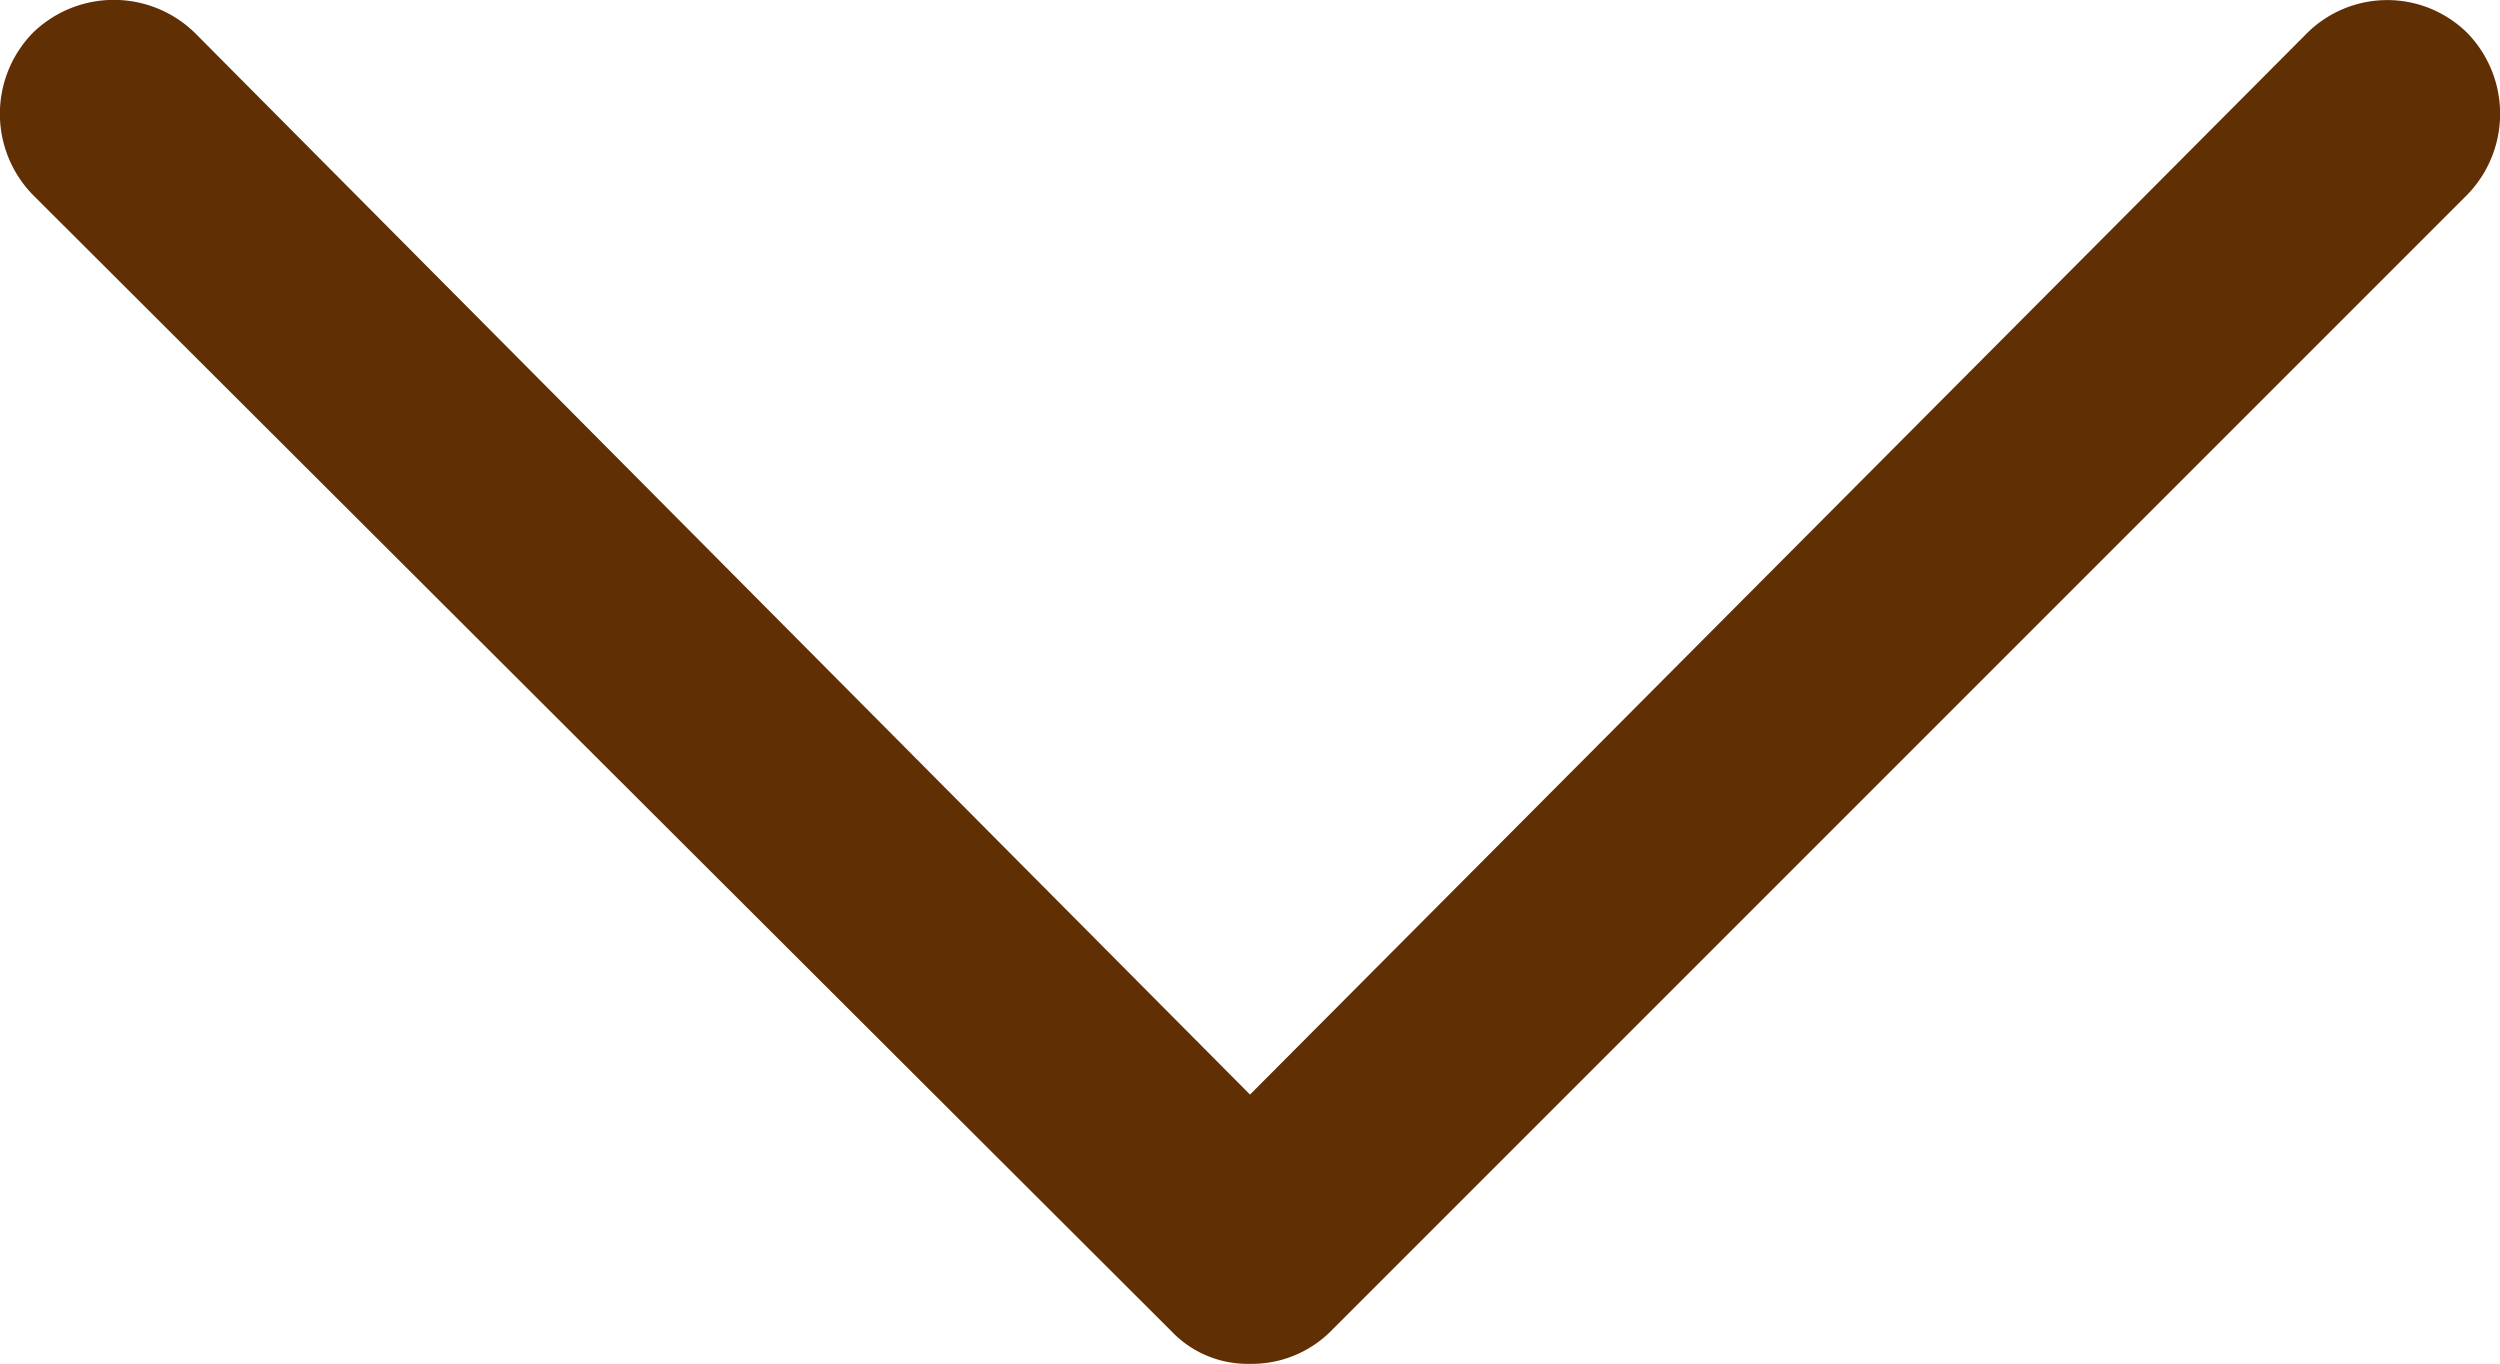
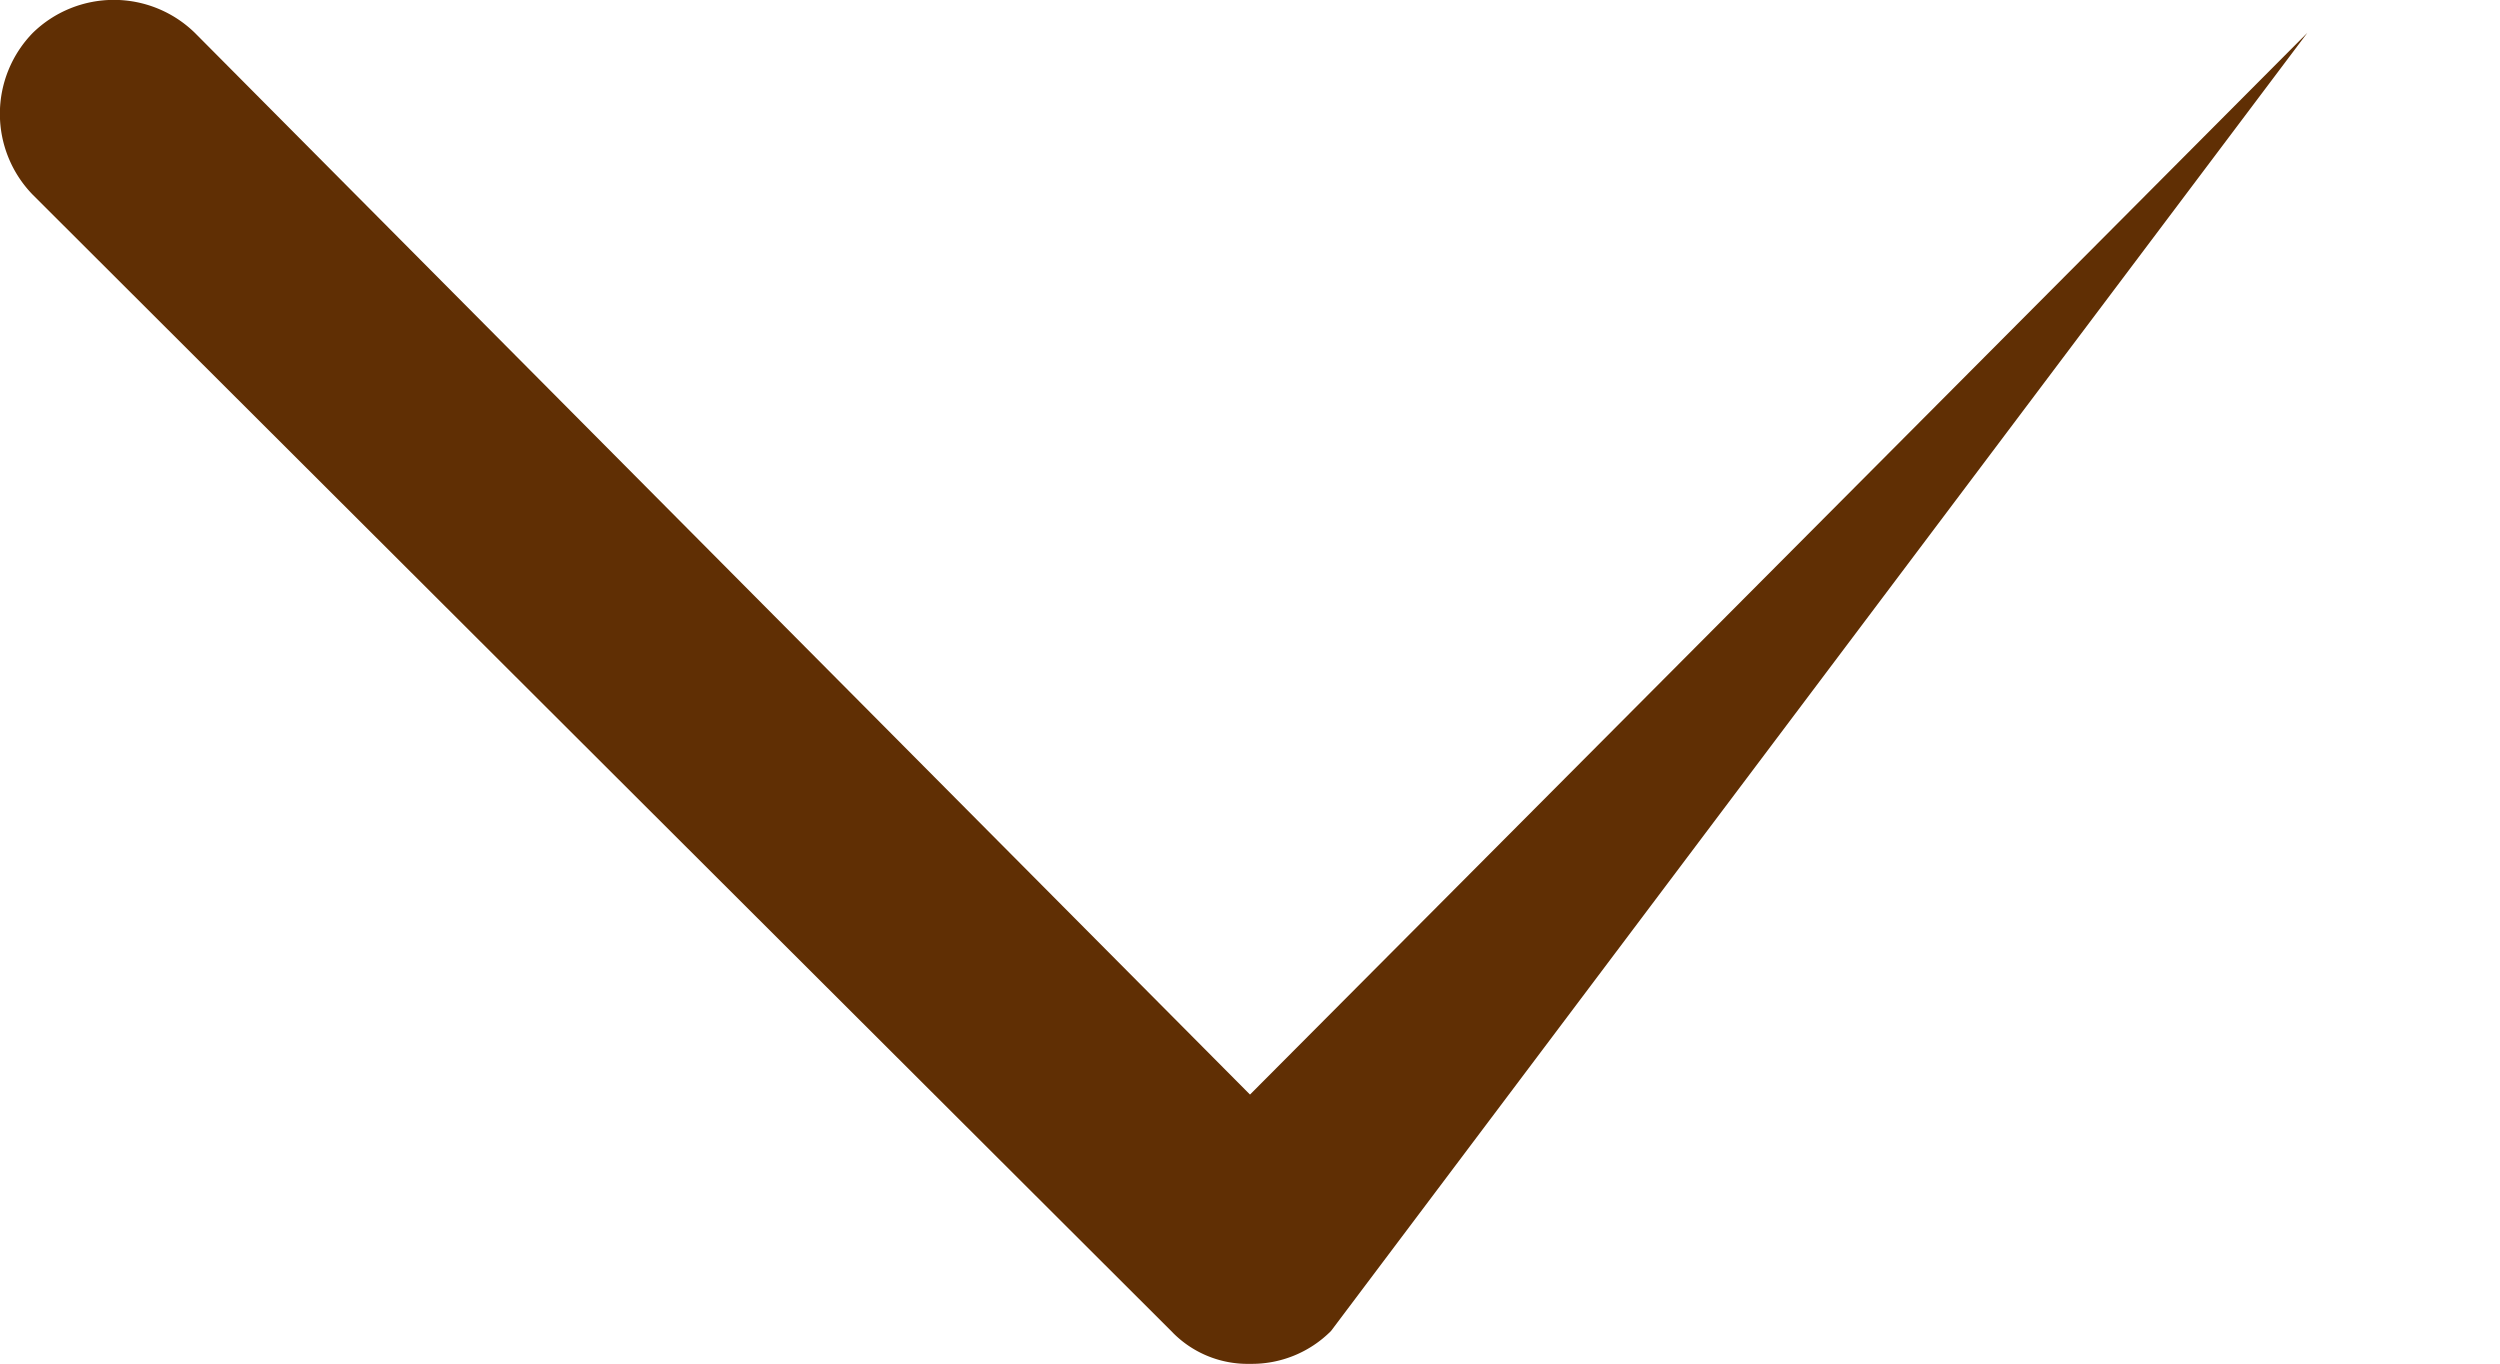
<svg xmlns="http://www.w3.org/2000/svg" viewBox="0 0 11.42 6.23">
  <g id="Layer_2" data-name="Layer 2">
    <g id="Layer_1-2" data-name="Layer 1">
-       <path id="Down_Arrow" data-name="Down Arrow" d="M5.71,6.23a.48.48,0,0,1-.36-.15L.15.89a.53.53,0,0,1,0-.74.53.53,0,0,1,.74,0L5.71,5,10.54.15a.52.52,0,0,1,.73,0,.53.53,0,0,1,0,.74h0L6.08,6.08A.51.51,0,0,1,5.71,6.23Z" style="fill:#602f04" />
+       <path id="Down_Arrow" data-name="Down Arrow" d="M5.71,6.23a.48.48,0,0,1-.36-.15L.15.89a.53.53,0,0,1,0-.74.53.53,0,0,1,.74,0L5.71,5,10.54.15h0L6.08,6.08A.51.51,0,0,1,5.71,6.23Z" style="fill:#602f04" />
    </g>
  </g>
</svg>